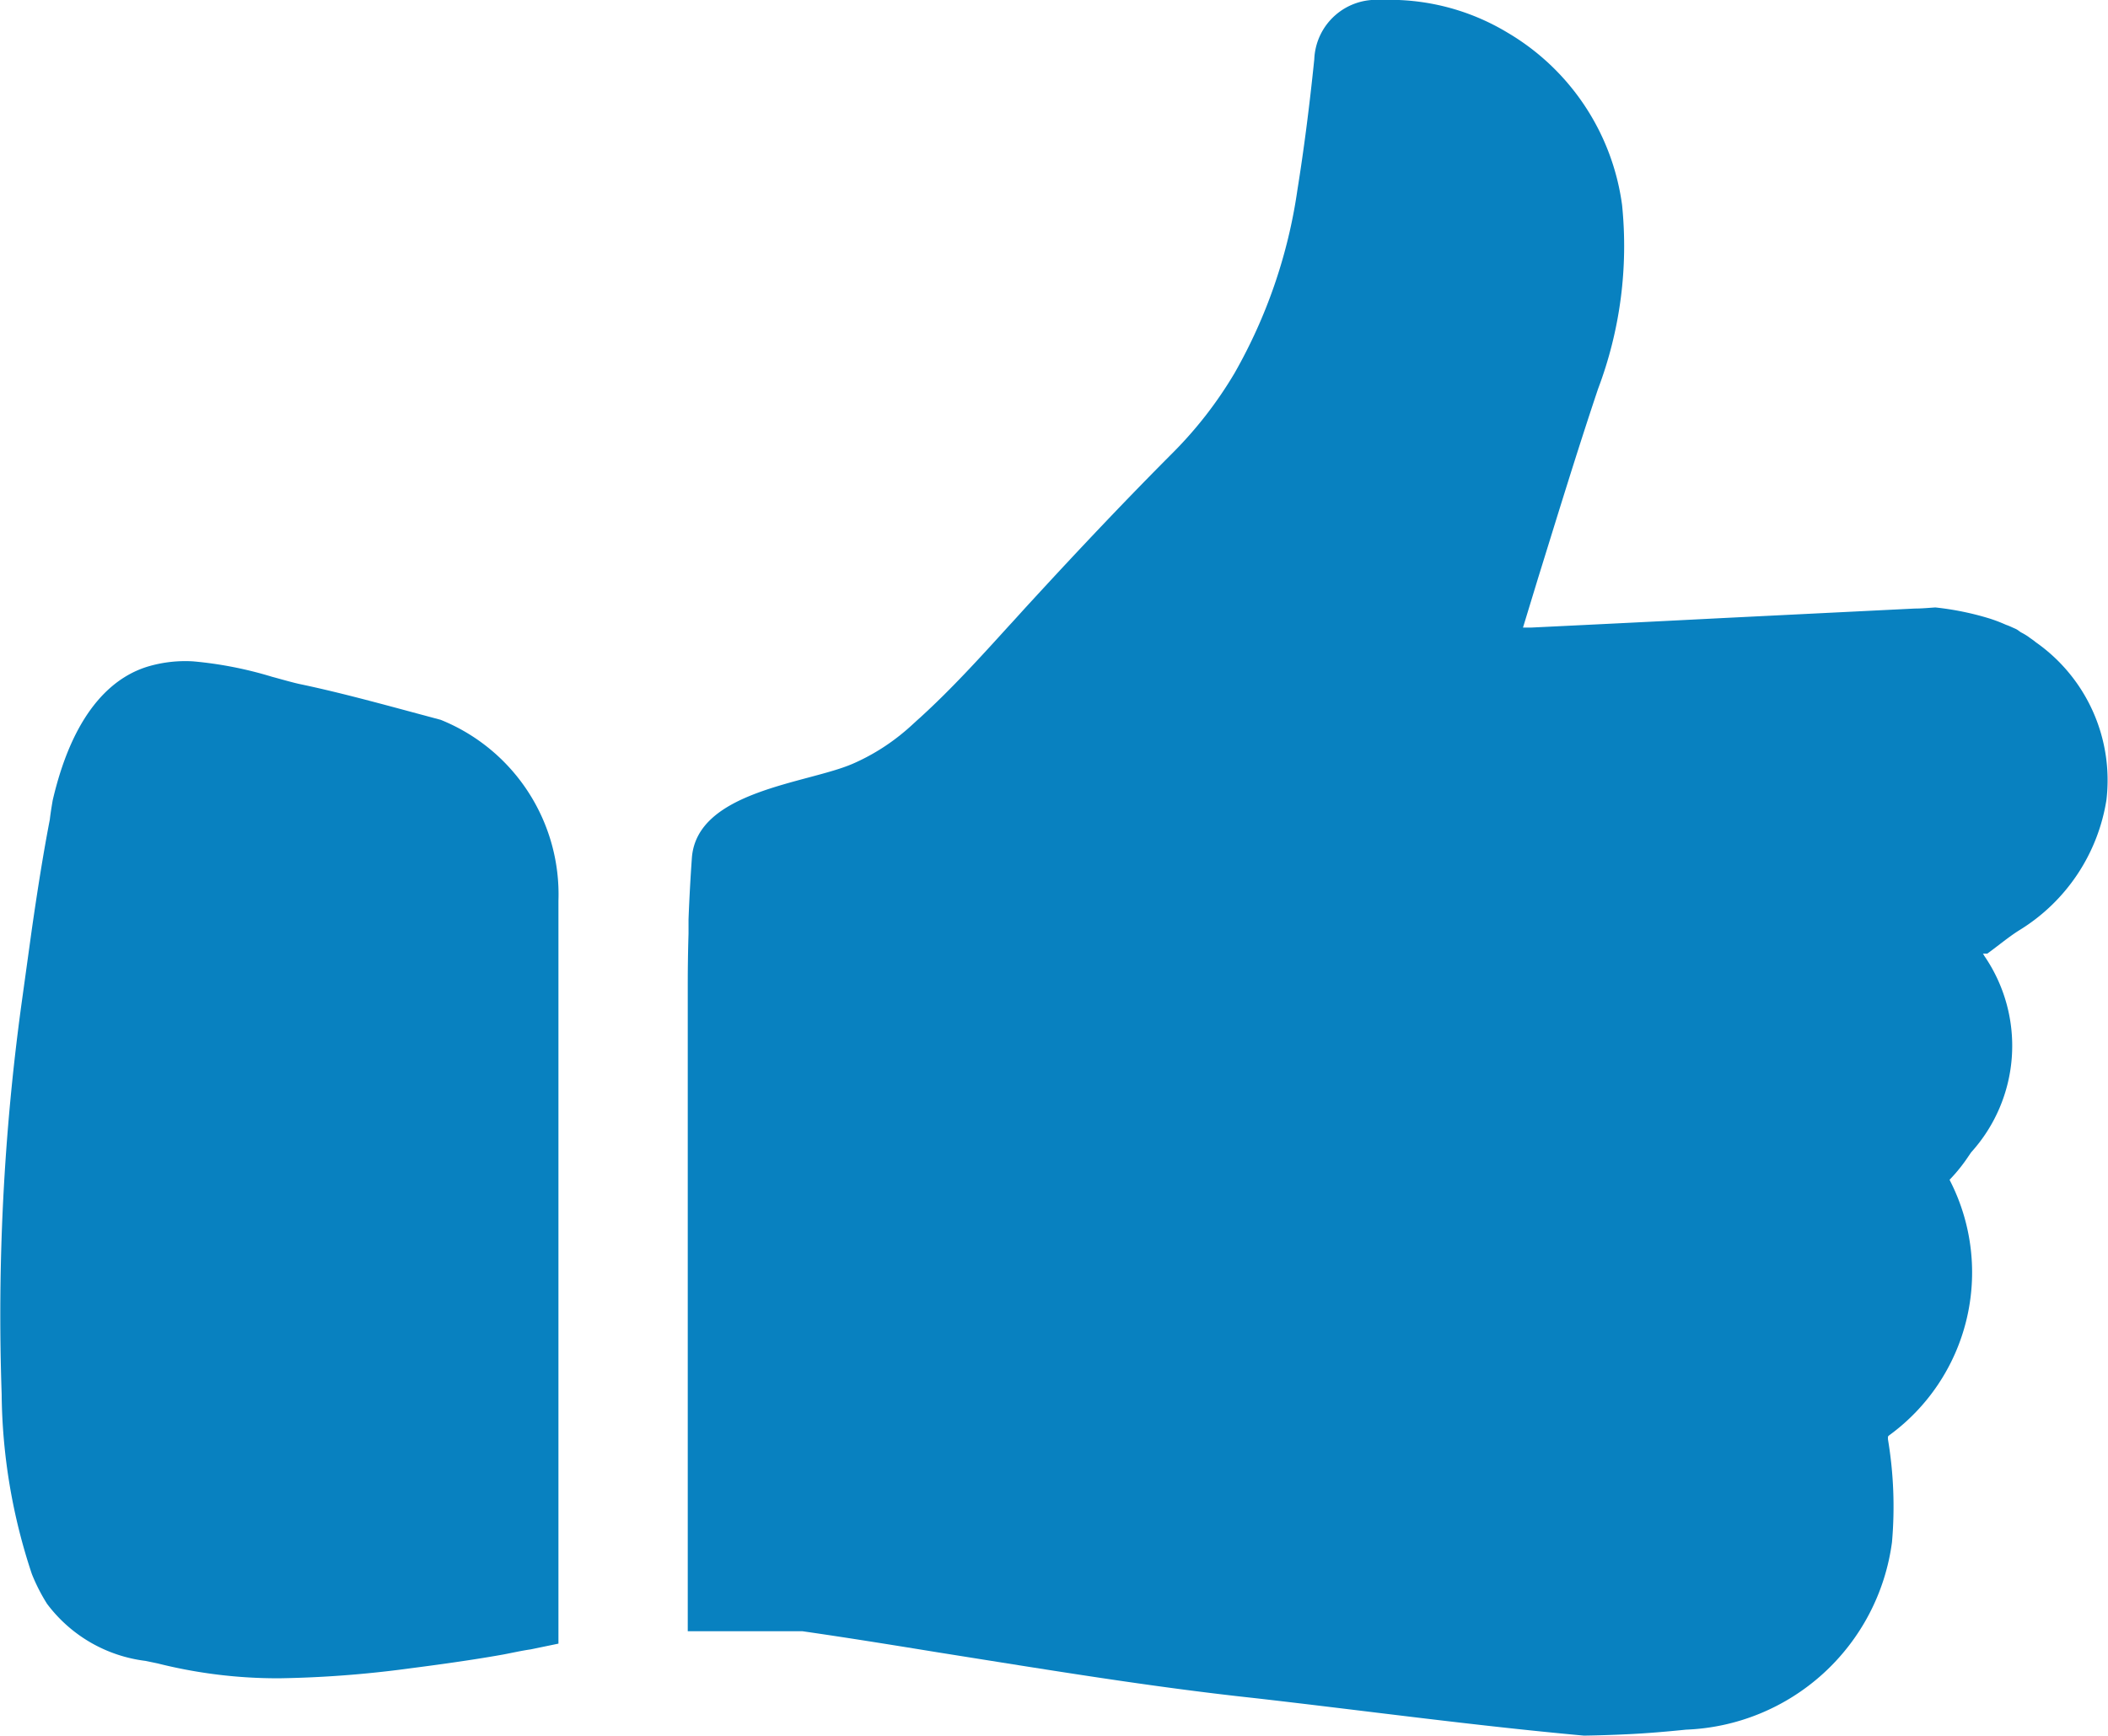
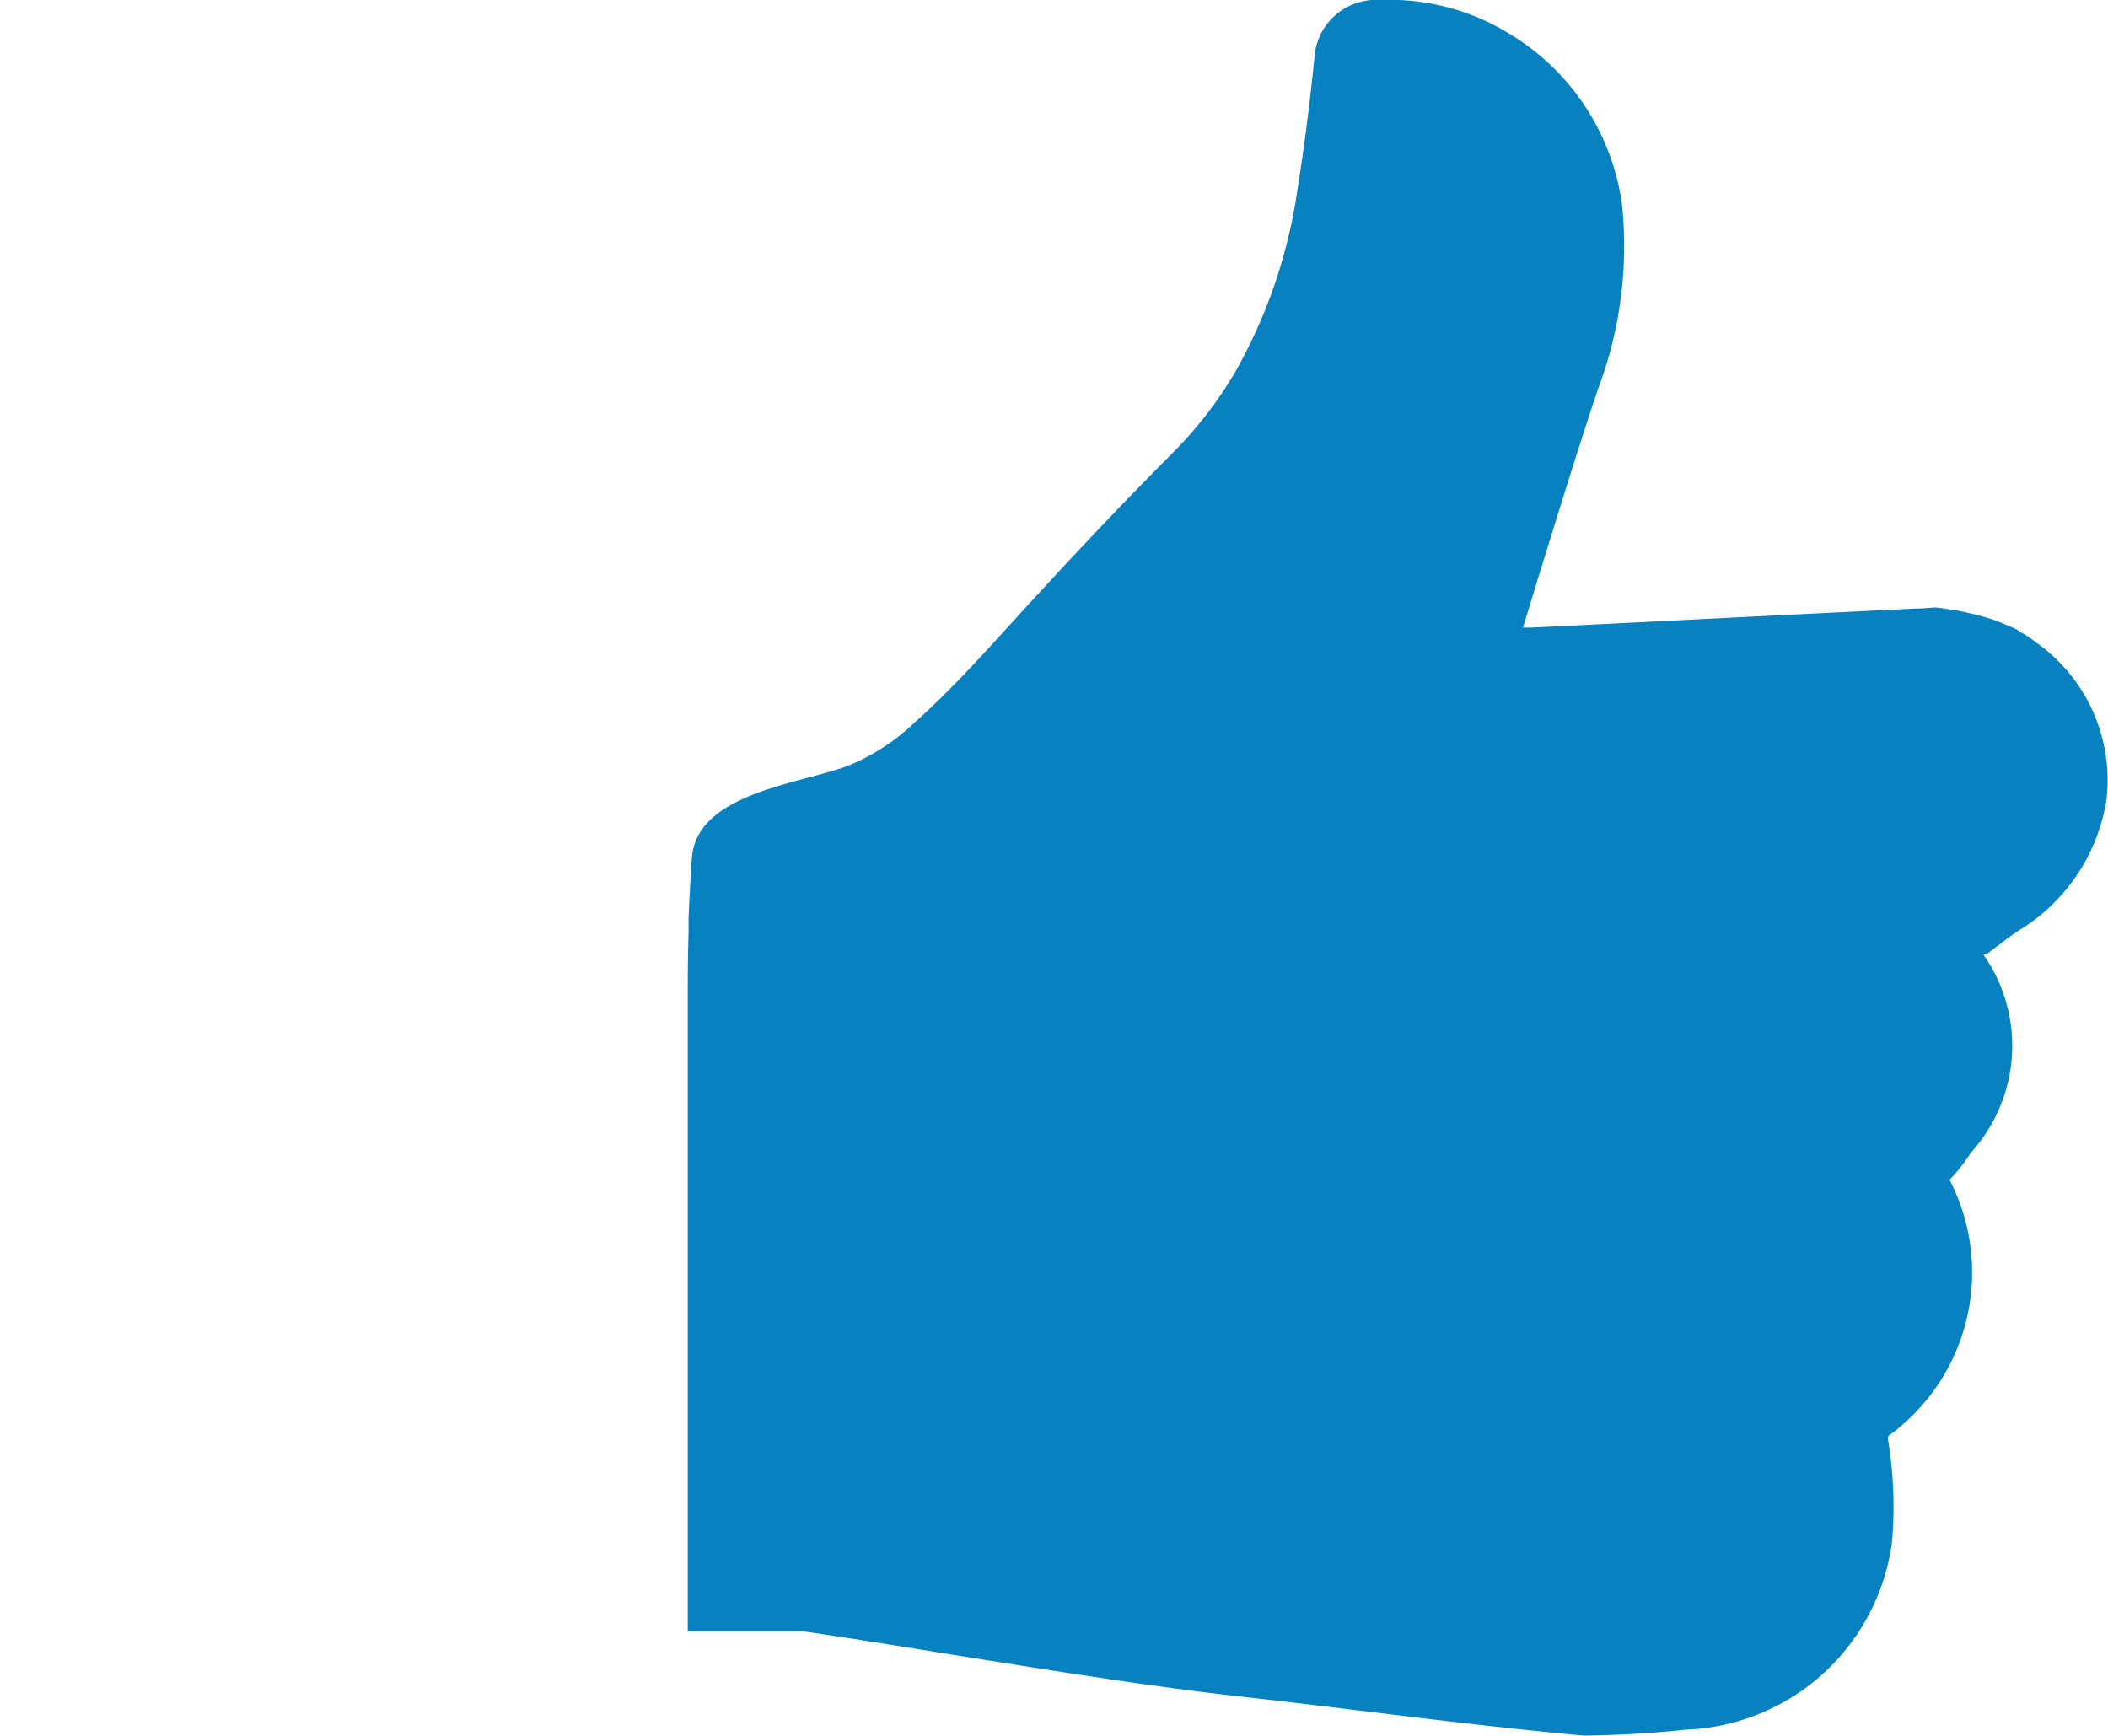
<svg xmlns="http://www.w3.org/2000/svg" width="19.04" height="15.68" viewBox="0 0 19.04 15.68">
  <g id="ic_特長" transform="translate(0 0)">
-     <path id="パス_1946" data-name="パス 1946" d="M403.871,303.876l-.194-.052c-.372-.1-.738-.2-1.089-.273-.073-.017-.152-.04-.241-.064a3.5,3.5,0,0,0-.712-.139,1.188,1.188,0,0,0-.388.041c-.293.081-.68.354-.88,1.214-.011.064-.021.128-.026.174-.058.3-.11.628-.162.988l-.095.686a20.719,20.719,0,0,0-.178,3.515,5.274,5.274,0,0,0,.273,1.627,1.665,1.665,0,0,0,.136.267,1.31,1.31,0,0,0,.891.517l.11.023a4.435,4.435,0,0,0,1.1.134,9.867,9.867,0,0,0,1.158-.087c.089-.012.508-.064.864-.128.089-.017.168-.035.246-.046l.251-.052v-6.71A1.7,1.7,0,0,0,403.871,303.876Z" transform="translate(-399.891 -297.374)" fill="#0881c0" />
    <path id="パス_1947" data-name="パス 1947" d="M424.237,298.5a1.69,1.69,0,0,1-.784,1.176c-.094.058-.19.139-.292.213l-.04,0a.076.076,0,0,1,.011.018,1.434,1.434,0,0,1-.117,1.777l-.024.035a1.5,1.5,0,0,1-.171.213l.009.018a1.82,1.82,0,0,1-.554,2.29s-.008.006-.011.012a.145.145,0,0,0,0,.027,3.691,3.691,0,0,1,.036.926,1.952,1.952,0,0,1-1.86,1.694c-.177.018-.36.034-.543.042-.124.006-.252.01-.379.012-1-.091-1.991-.227-2.984-.34-.927-.1-1.85-.253-2.845-.411-.4-.065-.8-.13-1.23-.192h-1.036v-5.835q0-.234.007-.468c0-.042,0-.085,0-.128.007-.182.017-.367.03-.551.041-.61,1.04-.675,1.451-.853a1.9,1.9,0,0,0,.458-.282c.053-.043.1-.089.153-.136.277-.252.535-.535.8-.827.068-.073.134-.148.2-.219.471-.513.889-.952,1.281-1.345a3.65,3.65,0,0,0,.559-.721,4.688,4.688,0,0,0,.567-1.651c.057-.355.108-.744.153-1.184a.559.559,0,0,1,.6-.535,2.059,2.059,0,0,1,1.144.294,2.137,2.137,0,0,1,1.036,1.558,3.653,3.653,0,0,1-.217,1.661c-.19.566-.367,1.147-.542,1.71l-.136.446.07,0q.876-.042,1.752-.087l1.717-.085c.062,0,.124-.006.185-.01h0a2.6,2.6,0,0,1,.49.1h0a1.378,1.378,0,0,1,.149.057c.03.01.053.022.081.034s.038.025.056.035a.589.589,0,0,1,.064.038c.023.018.047.032.066.049A1.522,1.522,0,0,1,424.237,298.5Z" transform="translate(-405.211 -291.275)" fill="#0881c0" />
  </g>
</svg>